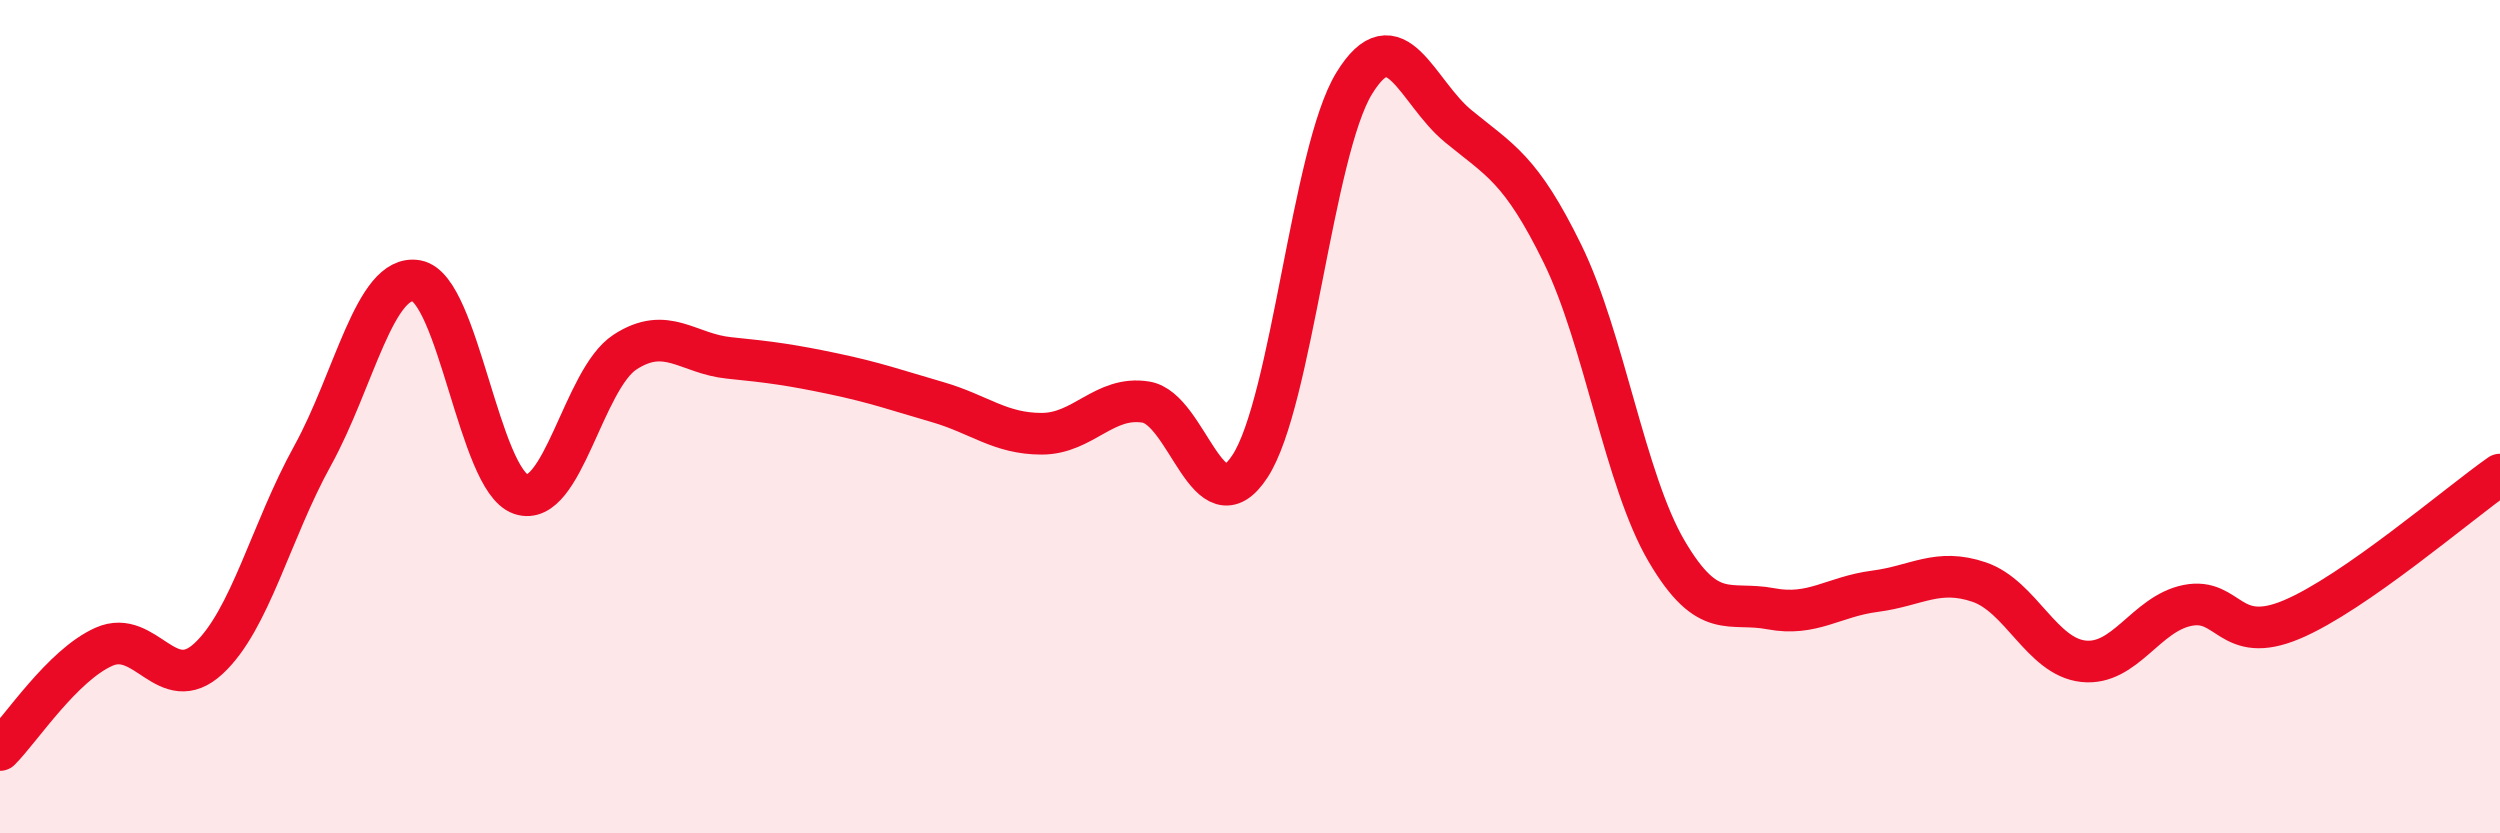
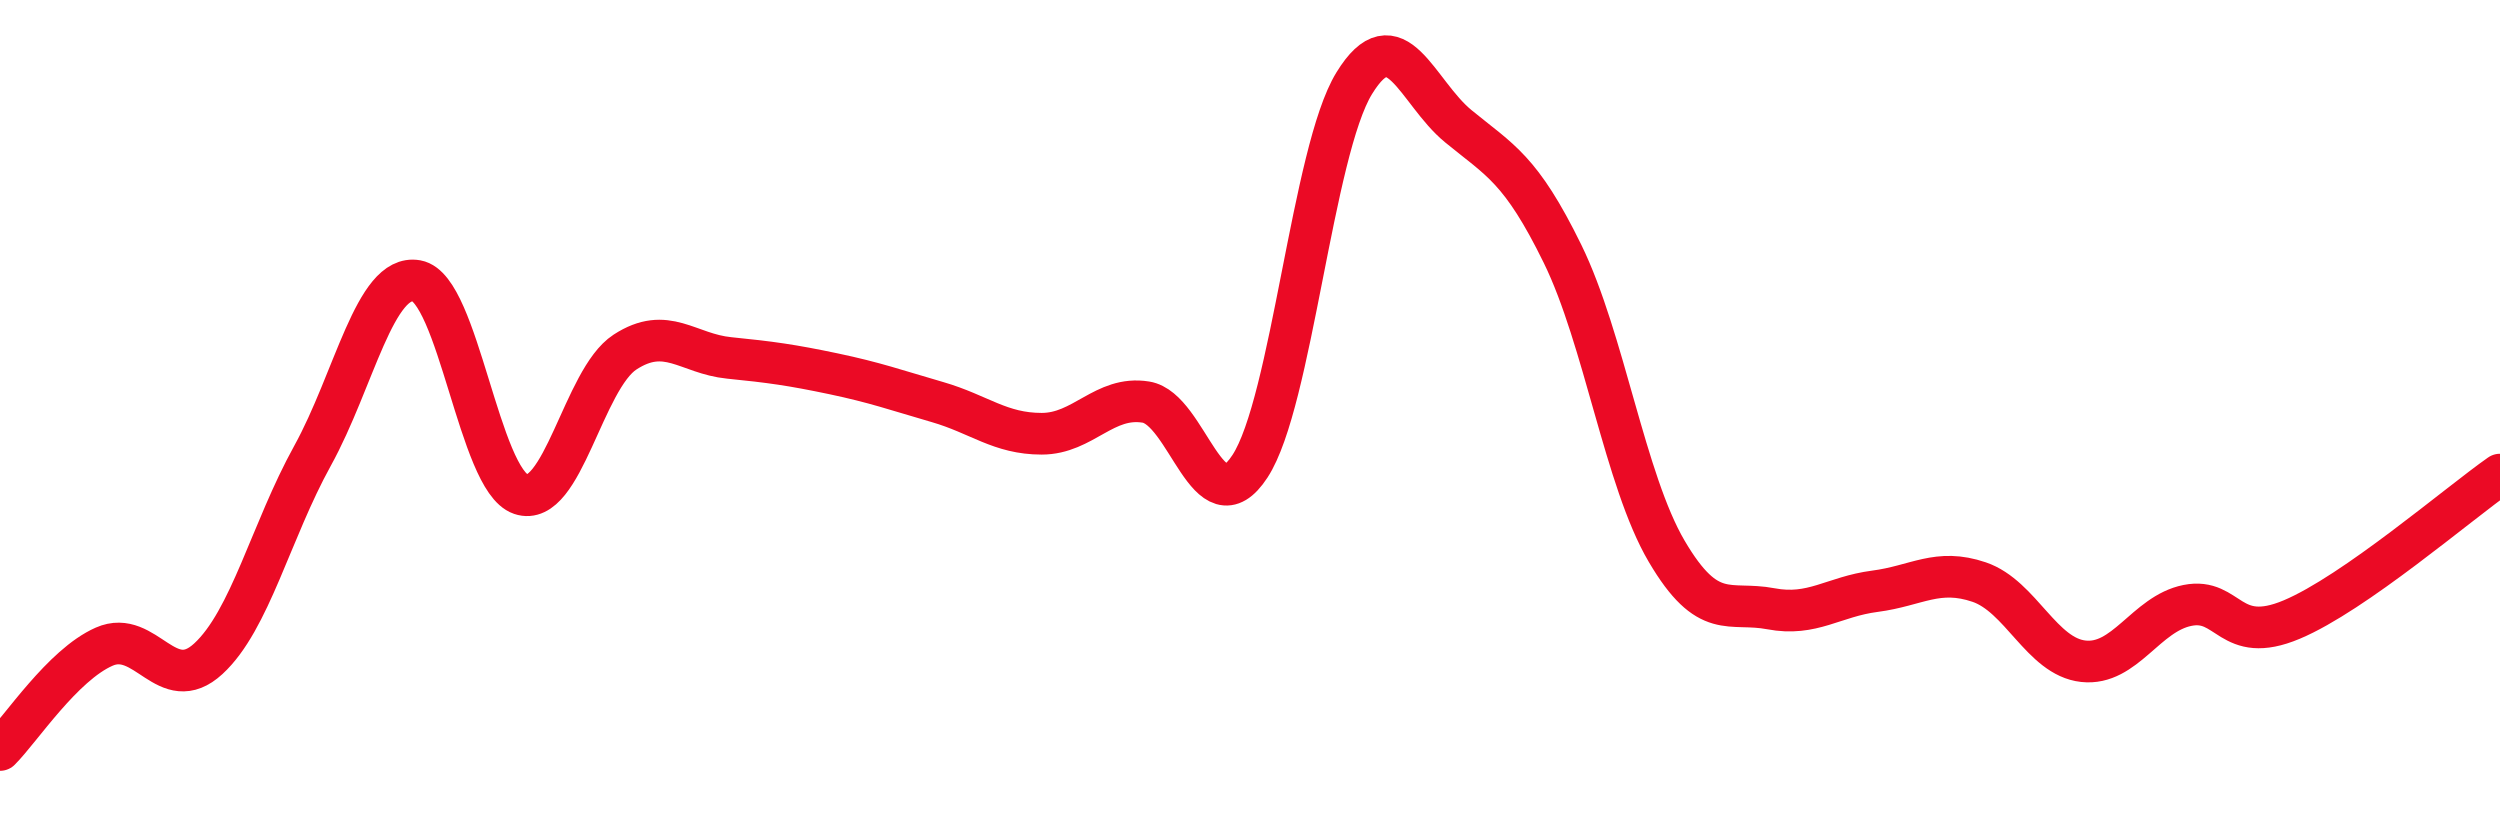
<svg xmlns="http://www.w3.org/2000/svg" width="60" height="20" viewBox="0 0 60 20">
-   <path d="M 0,18 C 0.5,17.5 1.5,15.96 2.5,15.52 C 3.5,15.08 4,16.73 5,15.81 C 6,14.89 6.5,12.75 7.5,10.94 C 8.5,9.13 9,6.56 10,6.74 C 11,6.92 11.5,11.52 12.5,11.86 C 13.5,12.2 14,9.1 15,8.45 C 16,7.8 16.5,8.49 17.5,8.59 C 18.5,8.69 19,8.76 20,8.97 C 21,9.18 21.5,9.36 22.5,9.65 C 23.5,9.94 24,10.41 25,10.41 C 26,10.41 26.5,9.49 27.5,9.65 C 28.5,9.81 29,12.72 30,11.19 C 31,9.66 31.5,3.63 32.5,2 C 33.5,0.37 34,2.21 35,3.03 C 36,3.85 36.5,4.05 37.5,6.09 C 38.5,8.13 39,11.53 40,13.23 C 41,14.93 41.5,14.42 42.5,14.61 C 43.5,14.8 44,14.32 45,14.19 C 46,14.06 46.5,13.63 47.5,13.97 C 48.5,14.31 49,15.76 50,15.87 C 51,15.98 51.5,14.73 52.5,14.53 C 53.5,14.33 53.5,15.5 55,14.87 C 56.5,14.24 59,12.09 60,11.39L60 20L0 20Z" fill="#EB0A25" opacity="0.1" stroke-linecap="round" stroke-linejoin="round" />
  <path d="M 0,18 C 0.5,17.5 1.5,15.96 2.5,15.52 C 3.5,15.08 4,16.73 5,15.81 C 6,14.89 6.5,12.75 7.5,10.94 C 8.5,9.13 9,6.56 10,6.74 C 11,6.92 11.5,11.52 12.5,11.86 C 13.5,12.2 14,9.1 15,8.45 C 16,7.8 16.5,8.49 17.5,8.59 C 18.5,8.69 19,8.76 20,8.97 C 21,9.18 21.5,9.36 22.5,9.65 C 23.5,9.94 24,10.41 25,10.41 C 26,10.41 26.5,9.49 27.5,9.65 C 28.5,9.81 29,12.72 30,11.19 C 31,9.66 31.5,3.63 32.5,2 C 33.5,0.37 34,2.21 35,3.03 C 36,3.85 36.5,4.05 37.5,6.09 C 38.5,8.13 39,11.53 40,13.23 C 41,14.93 41.5,14.42 42.5,14.61 C 43.5,14.8 44,14.32 45,14.19 C 46,14.06 46.5,13.63 47.5,13.97 C 48.5,14.31 49,15.76 50,15.87 C 51,15.98 51.5,14.73 52.5,14.53 C 53.5,14.33 53.5,15.5 55,14.87 C 56.5,14.24 59,12.09 60,11.39" stroke="#EB0A25" stroke-width="1" fill="none" stroke-linecap="round" stroke-linejoin="round" />
</svg>